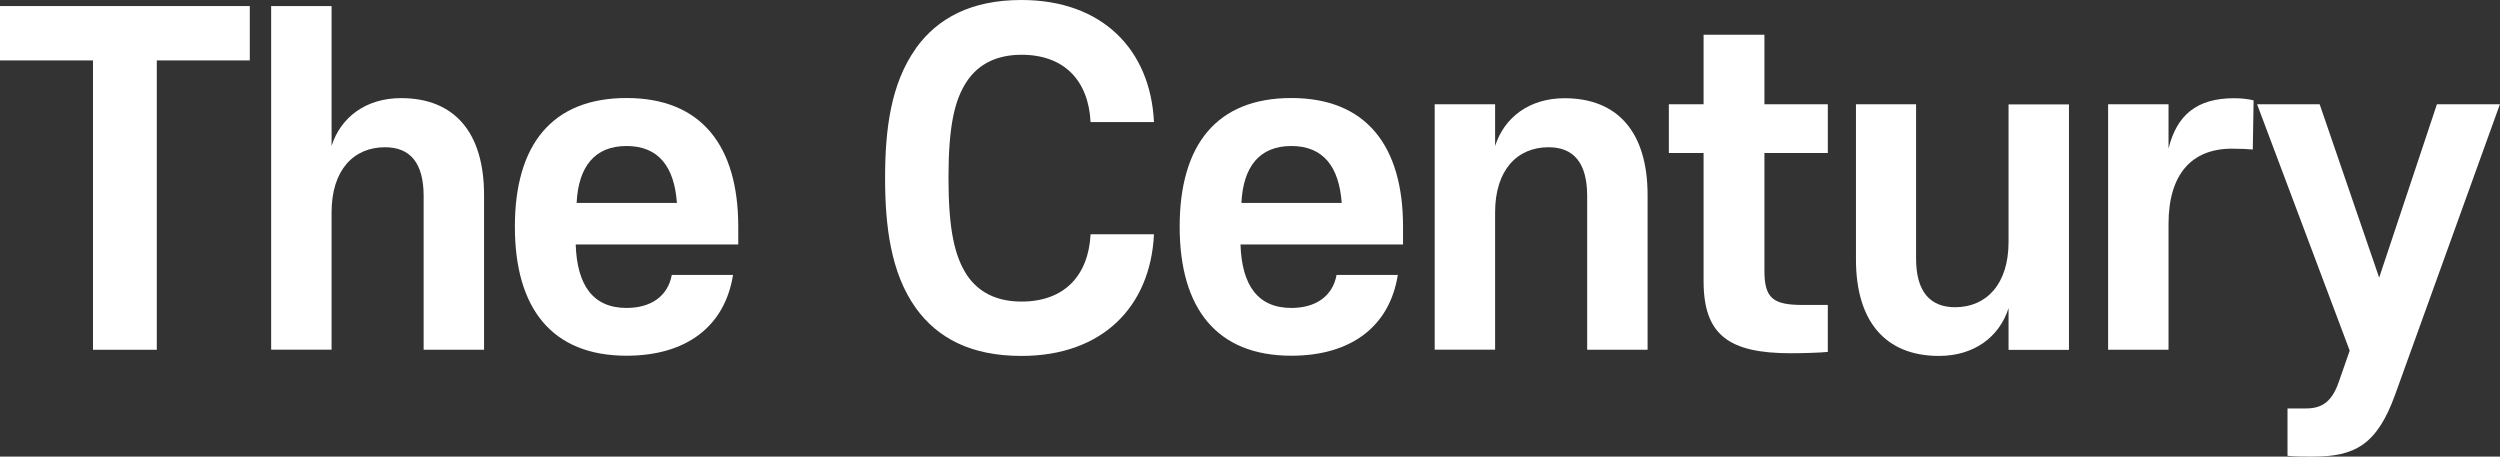
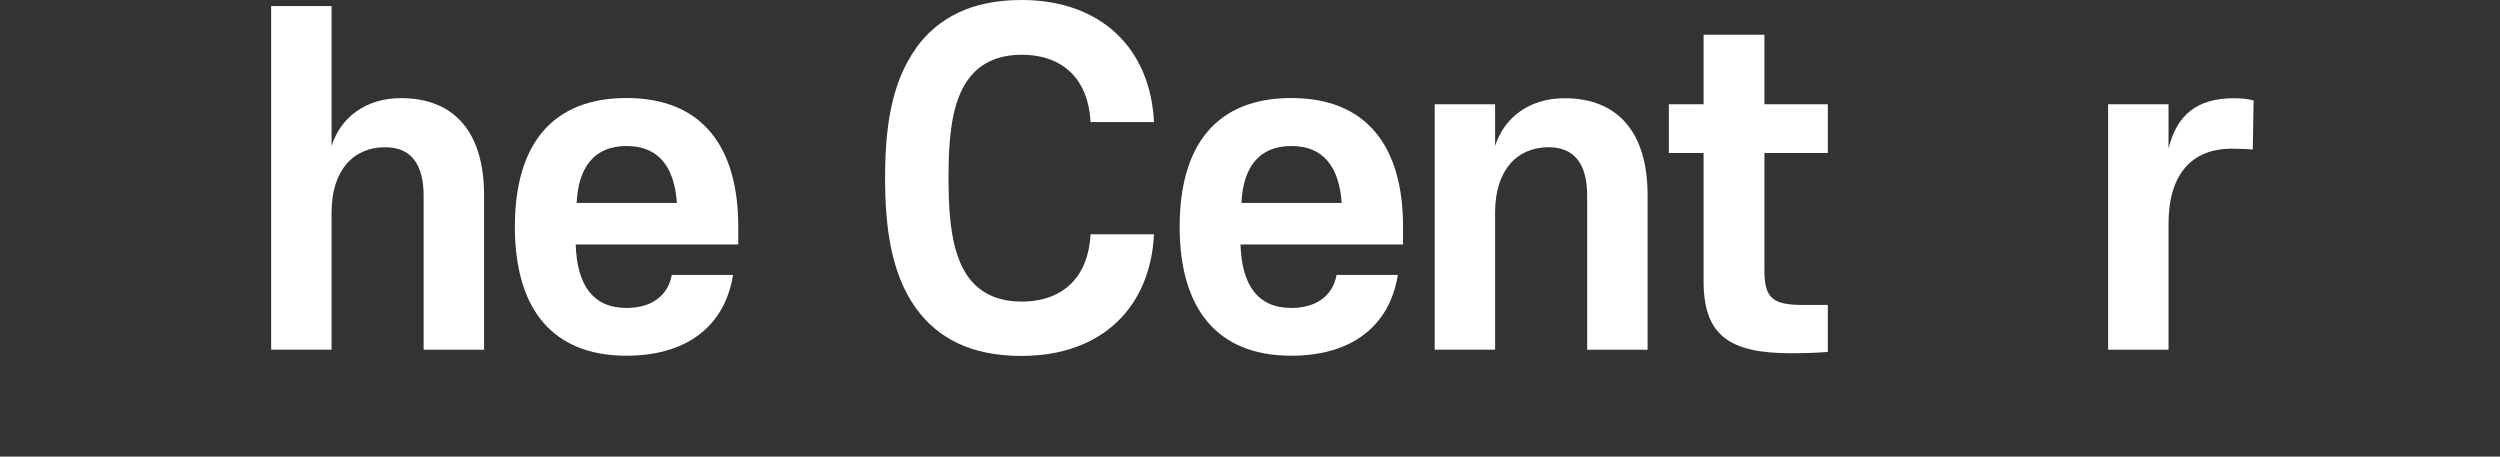
<svg xmlns="http://www.w3.org/2000/svg" id="_레이어_2" data-name="레이어 2" viewBox="0 0 243.31 44.44">
  <rect x="0" y="0" width="243.31" height="44.44" fill="#333333" stroke="none" />
  <defs>
    <style>
      .cls-1 {
        fill: #fff;
      }
    </style>
  </defs>
  <g id="_격리_모드" data-name="격리 모드">
    <g>
-       <path class="cls-1" d="M0,.59h24.31v5.29h-9.05v28.16h-6.21V5.88H0V.59Z" />
      <path class="cls-1" d="M47.11,34.04h-5.88v-14.97c0-3.21-1.31-4.74-3.76-4.74-3.04,0-5.2,2.2-5.2,6.34v13.36h-5.88V.59h5.88v13.61c.89-2.79,3.34-4.65,6.76-4.65,5.2,0,8.08,3.34,8.08,9.43v15.05Z" />
      <path class="cls-1" d="M56.03,23.8c.13,3.97,1.69,6.17,4.95,6.17,2.37,0,4.02-1.14,4.4-3.21h5.96c-.8,5.03-4.57,7.86-10.36,7.86-7.27,0-10.87-4.61-10.87-12.56s3.59-12.52,10.87-12.52,10.87,4.65,10.87,12.52v1.73h-15.81ZM56.11,19.75h9.77c-.25-3.51-1.78-5.54-4.9-5.54s-4.69,2.03-4.86,5.54Z" />
      <path class="cls-1" d="M89.14,4.69c2.11-2.92,5.37-4.69,10.27-4.69,7.86,0,12.56,4.82,12.9,11.88h-6.17c-.21-4.06-2.58-6.55-6.72-6.55-2.45,0-4.19.93-5.29,2.54-1.23,1.82-1.82,4.4-1.82,9.43s.59,7.65,1.82,9.51c1.1,1.61,2.83,2.54,5.29,2.54,4.14,0,6.51-2.5,6.72-6.55h6.17c-.34,7.06-5.03,11.84-12.9,11.84-4.91,0-8.16-1.73-10.27-4.65-2.45-3.42-3-7.99-3-12.68s.55-9.17,3-12.6Z" />
      <path class="cls-1" d="M120.73,23.8c.13,3.97,1.69,6.17,4.95,6.17,2.37,0,4.02-1.14,4.4-3.21h5.96c-.8,5.03-4.57,7.86-10.36,7.86-7.27,0-10.87-4.61-10.87-12.56s3.59-12.52,10.87-12.52,10.87,4.65,10.87,12.52v1.73h-15.81ZM120.81,19.75h9.77c-.25-3.51-1.78-5.54-4.9-5.54s-4.69,2.03-4.86,5.54Z" />
      <path class="cls-1" d="M160.35,34.04h-5.88v-14.97c0-3.21-1.31-4.74-3.76-4.74-3.04,0-5.2,2.2-5.2,6.34v13.36h-5.88V10.15h5.88v4.06c.89-2.79,3.34-4.65,6.76-4.65,5.2,0,8.08,3.34,8.08,9.43v15.05Z" />
      <path class="cls-1" d="M171.72,26.34c0,2.71.85,3.34,3.76,3.34h2.41v4.57c-.76.08-2.49.13-3.59.13-6.05,0-8.5-1.78-8.5-7.02v-12.47h-3.38v-4.74h3.38V3.38h5.92v6.77h6.17v4.74h-6.17v11.46Z" />
-       <path class="cls-1" d="M180.65,10.15h5.83v15.01c0,3.21,1.35,4.74,3.8,4.74,3.04,0,5.2-2.24,5.2-6.34v-13.4h5.88v23.89h-5.88v-4.06c-.89,2.79-3.34,4.65-6.77,4.65-5.2,0-8.08-3.34-8.08-9.39v-15.09Z" />
      <path class="cls-1" d="M211.05,21.78v12.26h-5.88V10.15h5.88v4.31c.8-3.26,2.75-4.9,6.38-4.9.72,0,1.4.08,1.9.21l-.08,4.78c-.38-.04-1.18-.08-2.03-.08-3.93,0-6.17,2.5-6.17,7.32Z" />
-       <path class="cls-1" d="M228.68,34.12l-9.01-23.97h6.09l5.79,16.87,5.62-16.87h6.13l-10.19,28.24c-1.78,4.95-3.97,6.05-8.03,6.05-.72,0-1.78,0-2.45-.08v-4.61h1.78c1.44,0,2.5-.51,3.21-2.58l1.06-3.04Z" />
    </g>
  </g>
</svg>